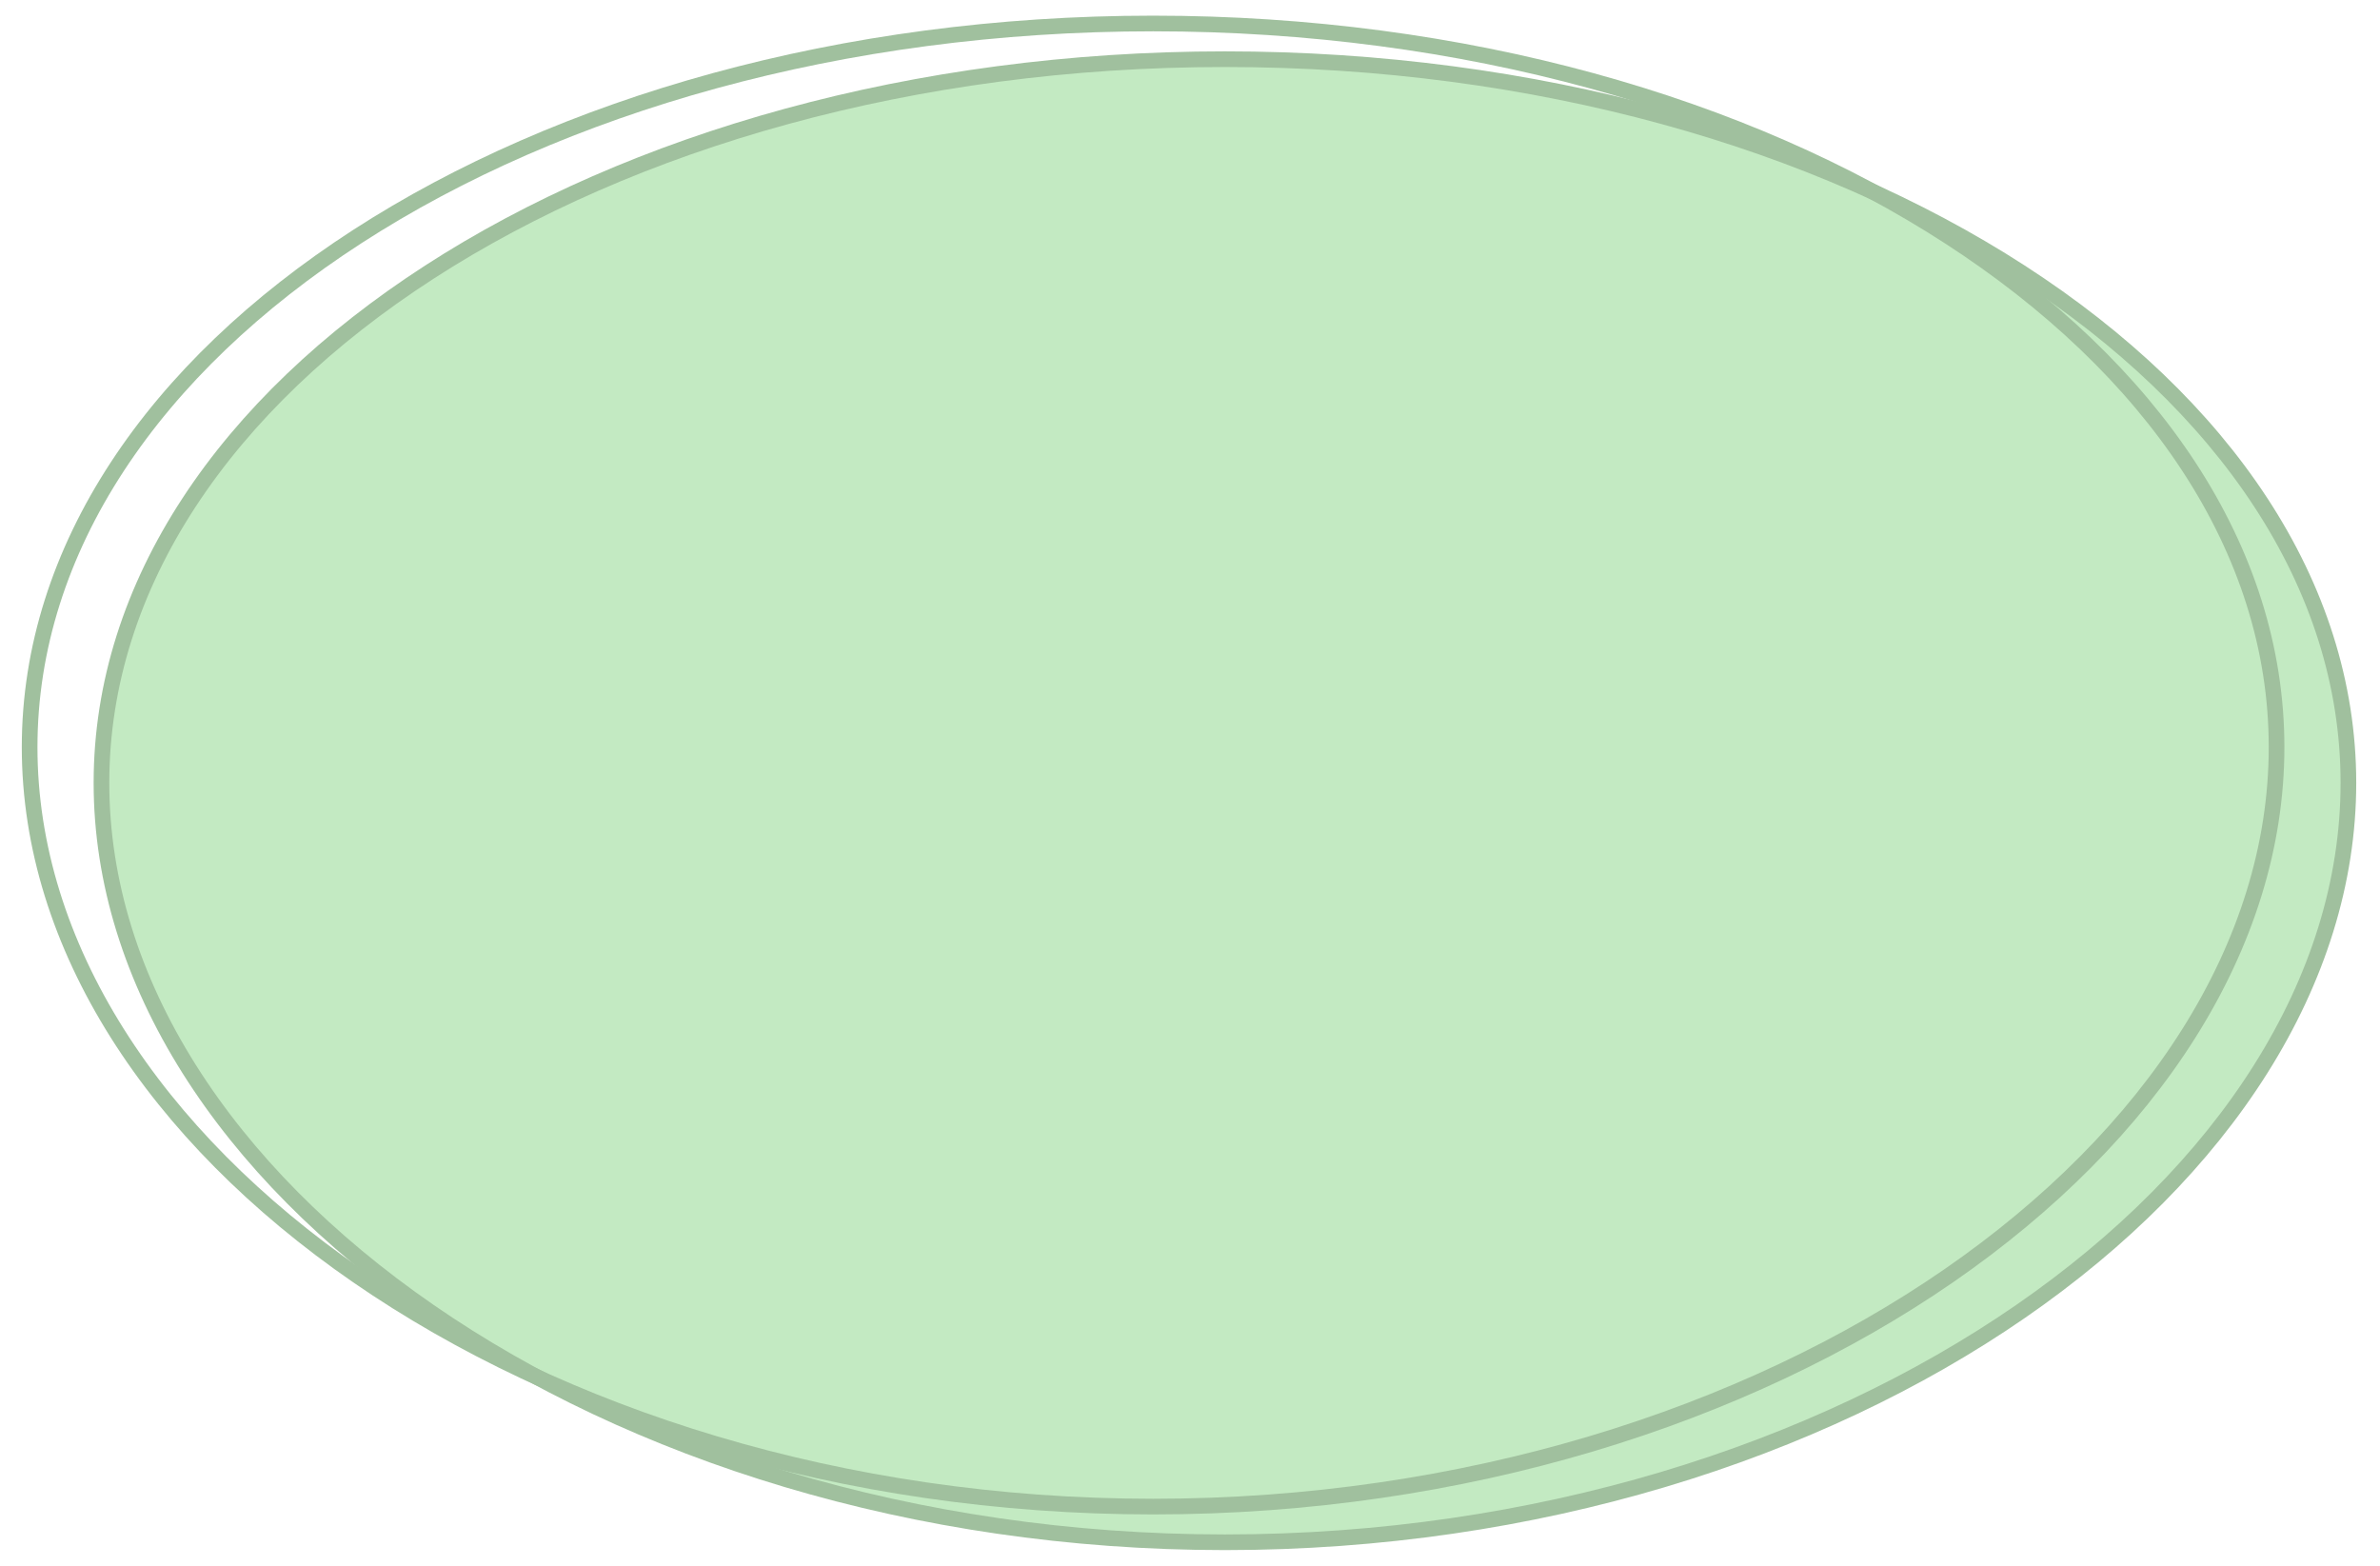
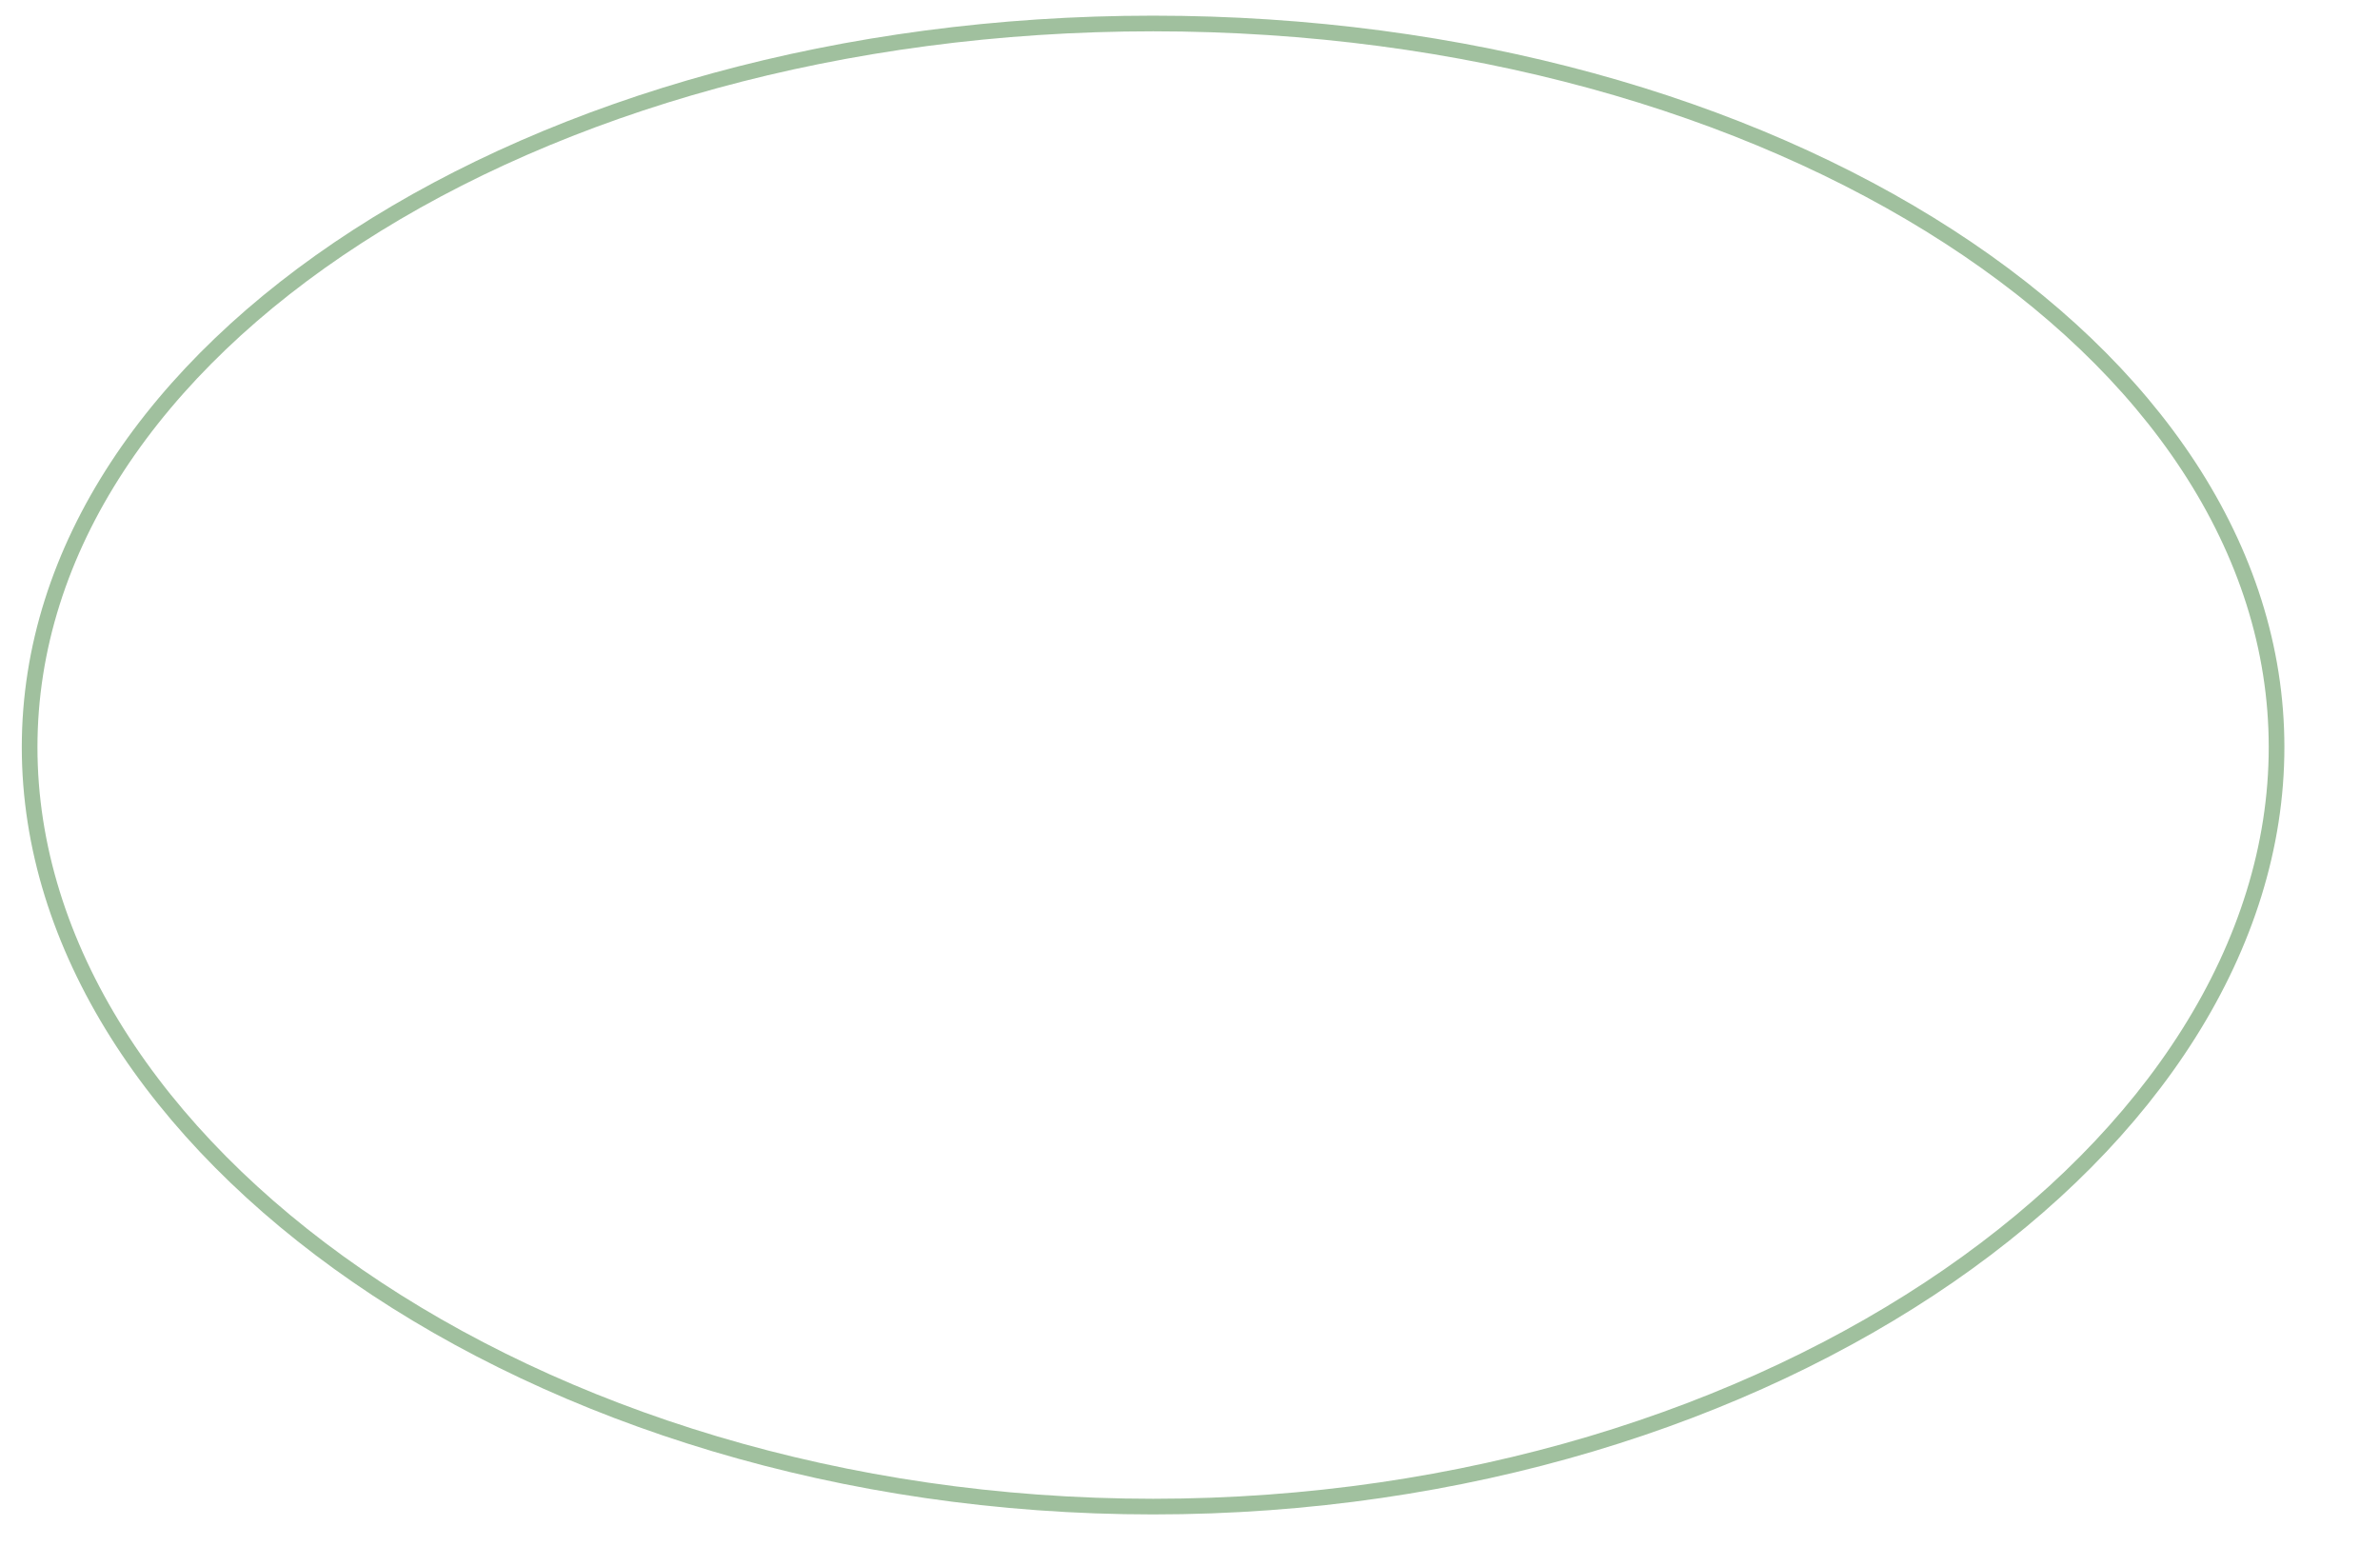
<svg xmlns="http://www.w3.org/2000/svg" width="76" height="50" viewBox="0 0 76 50" fill="none">
-   <path d="M74.991 25C74.991 31.341 71.014 37.399 64.518 41.882C58.026 46.364 49.045 49.25 39.115 49.25C29.186 49.25 20.205 46.364 13.713 41.882C7.217 37.399 3.24 31.341 3.24 25C3.24 18.662 7.213 12.891 13.707 8.692C20.198 4.494 29.18 1.89 39.115 1.89C49.05 1.89 58.033 4.494 64.524 8.692C71.018 12.891 74.991 18.662 74.991 25Z" fill="#C3EAC2" stroke="#A0C09E" stroke-width="0.5" />
  <path d="M72.697 23.86C72.697 30.202 68.72 36.259 62.224 40.743C55.732 45.224 46.751 48.111 36.822 48.111C26.892 48.111 17.911 45.224 11.419 40.743C4.923 36.259 0.946 30.202 0.946 23.86C0.946 17.523 4.919 11.751 11.413 7.552C17.904 3.354 26.887 0.75 36.822 0.75C46.756 0.75 55.739 3.354 62.23 7.552C68.724 11.751 72.697 17.523 72.697 23.86Z" stroke="#A0C09E" stroke-width="0.5" />
</svg>